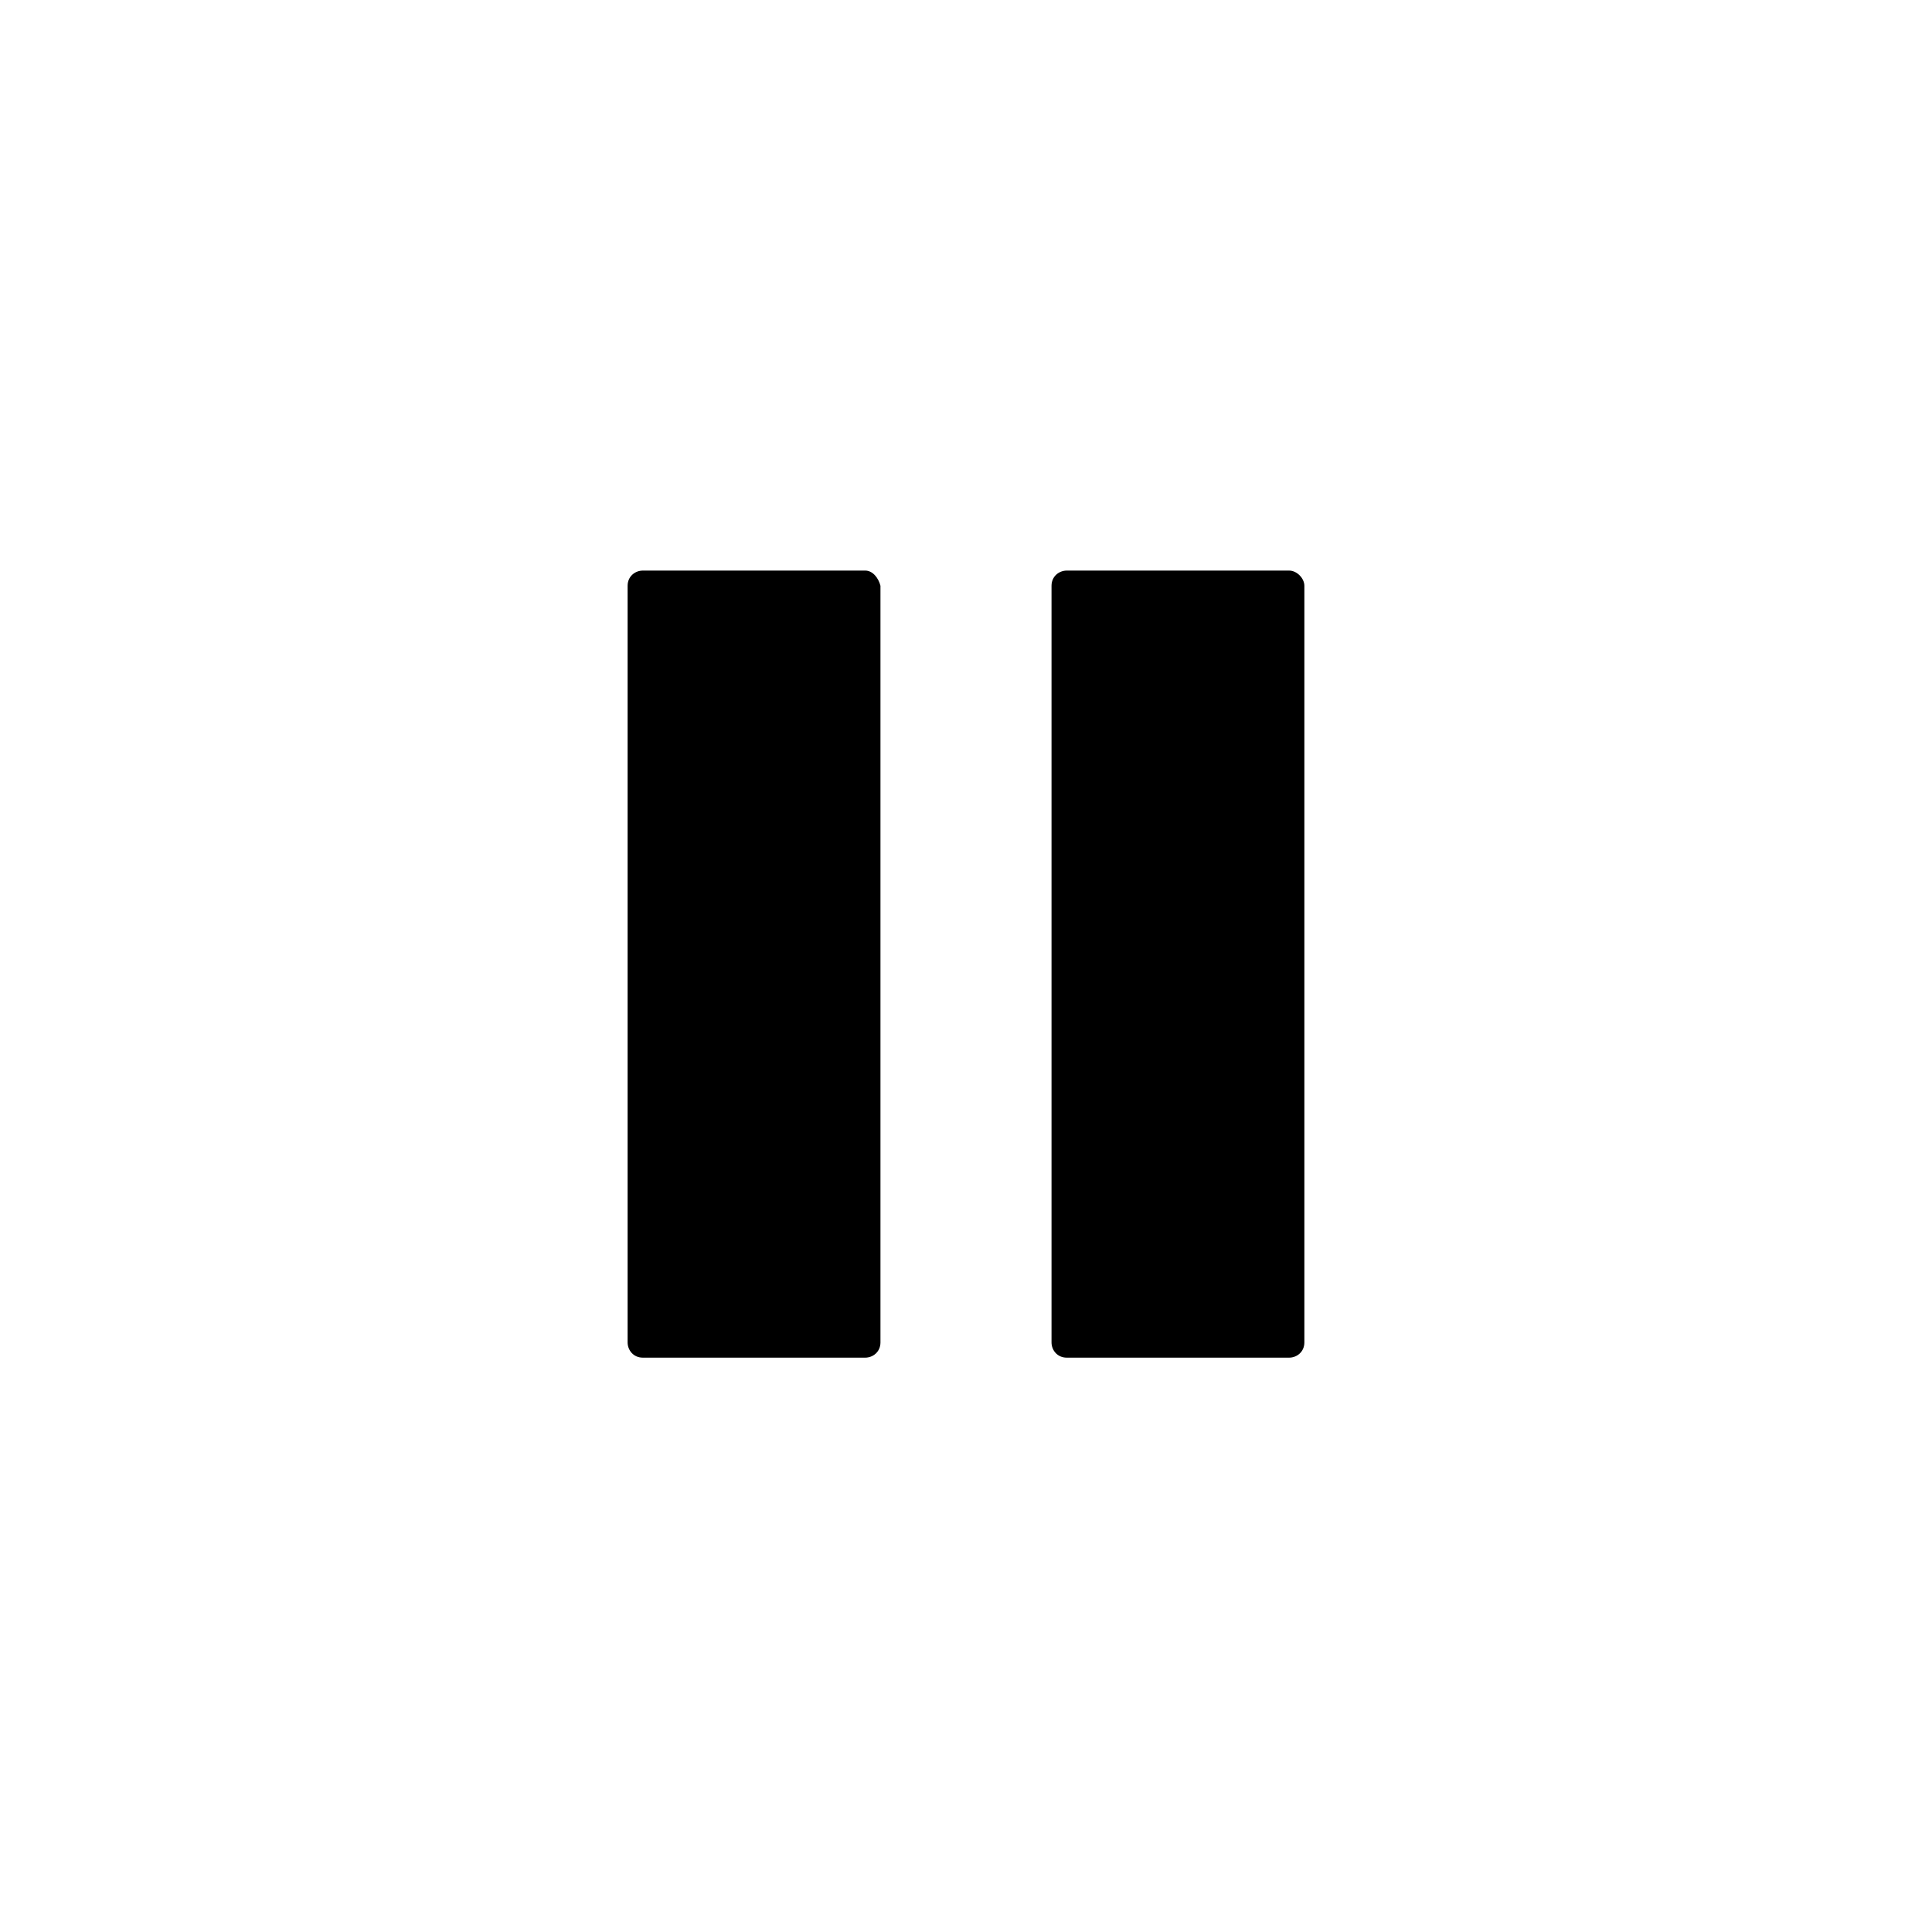
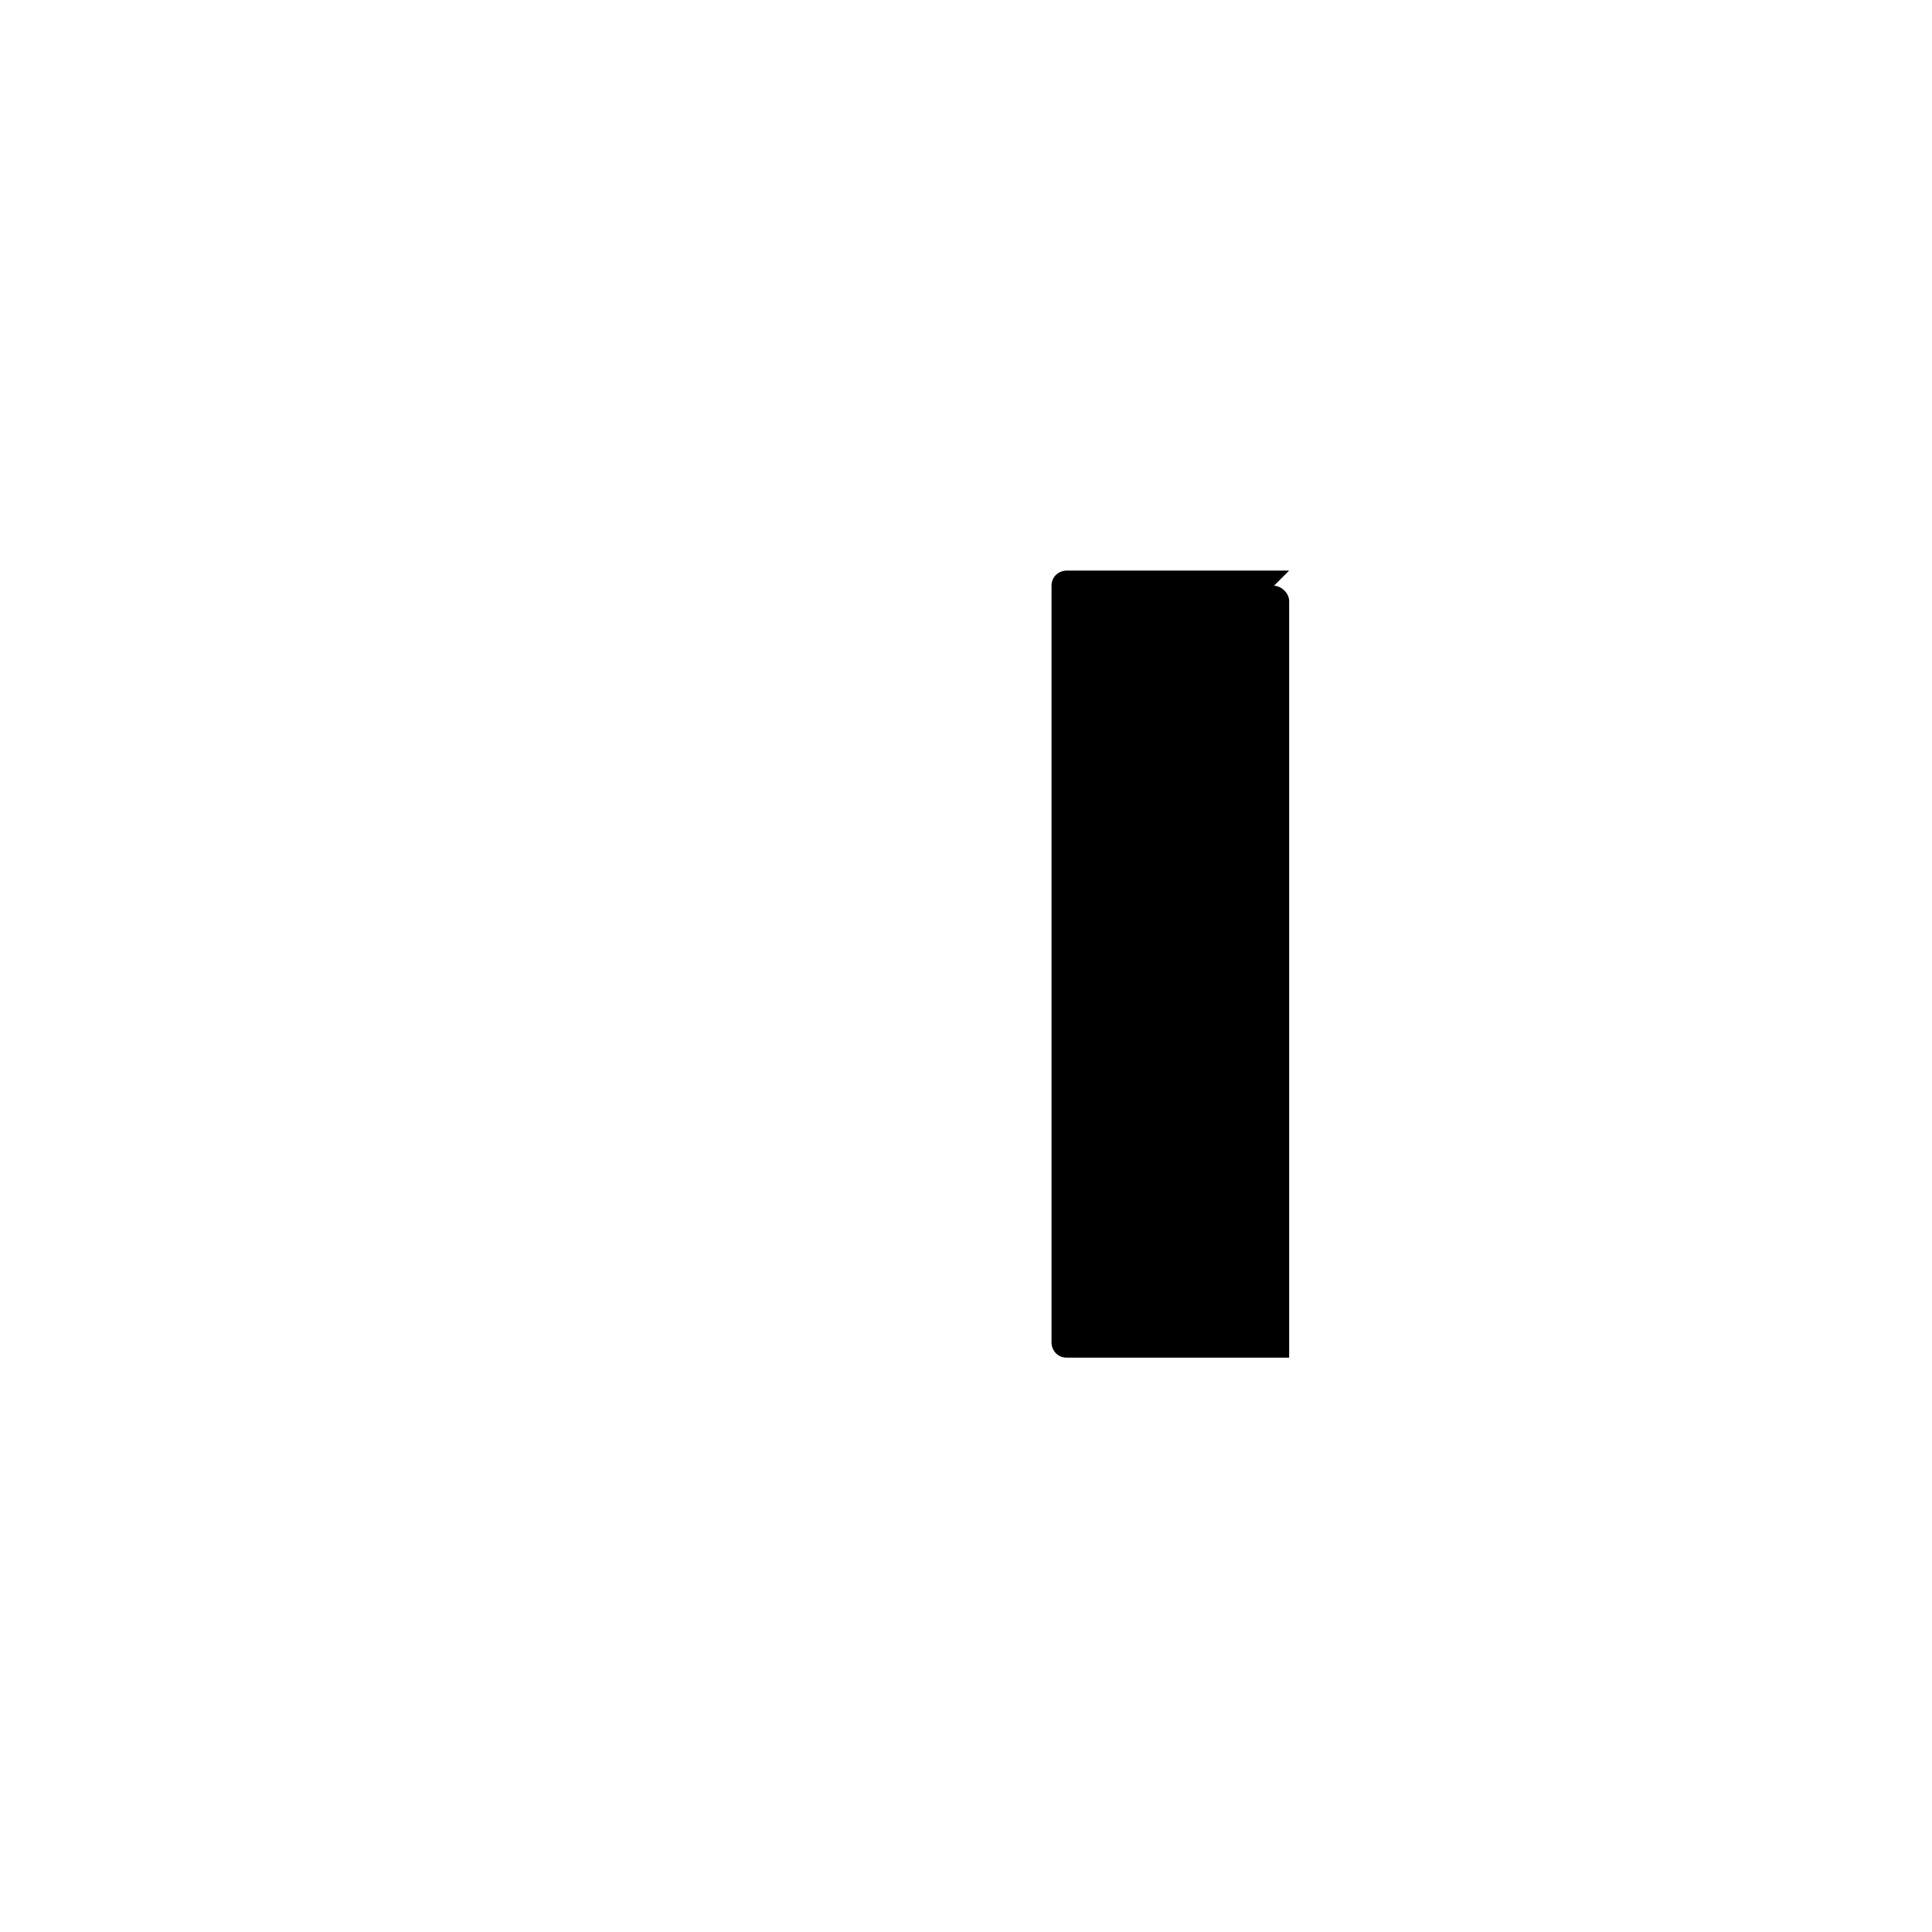
<svg xmlns="http://www.w3.org/2000/svg" fill="#000000" width="800px" height="800px" version="1.1" viewBox="144 144 512 512">
  <g>
-     <path d="m373.3 295.21h-58.945c-2.016 0-4.031 1.512-4.031 4.031v200.52c0 2.016 1.512 4.031 4.031 4.031h58.945c2.016 0 4.031-1.512 4.031-4.031v-200.52c-0.504-2.016-2.016-4.031-4.031-4.031z" />
-     <path d="m485.64 295.21h-58.945c-2.016 0-4.031 1.512-4.031 4.031v200.52c0 2.016 1.512 4.031 4.031 4.031h58.945c2.016 0 4.031-1.512 4.031-4.031v-200.52c0-2.016-2.016-4.031-4.031-4.031z" />
+     <path d="m485.64 295.21h-58.945c-2.016 0-4.031 1.512-4.031 4.031v200.52c0 2.016 1.512 4.031 4.031 4.031h58.945v-200.52c0-2.016-2.016-4.031-4.031-4.031z" />
  </g>
</svg>